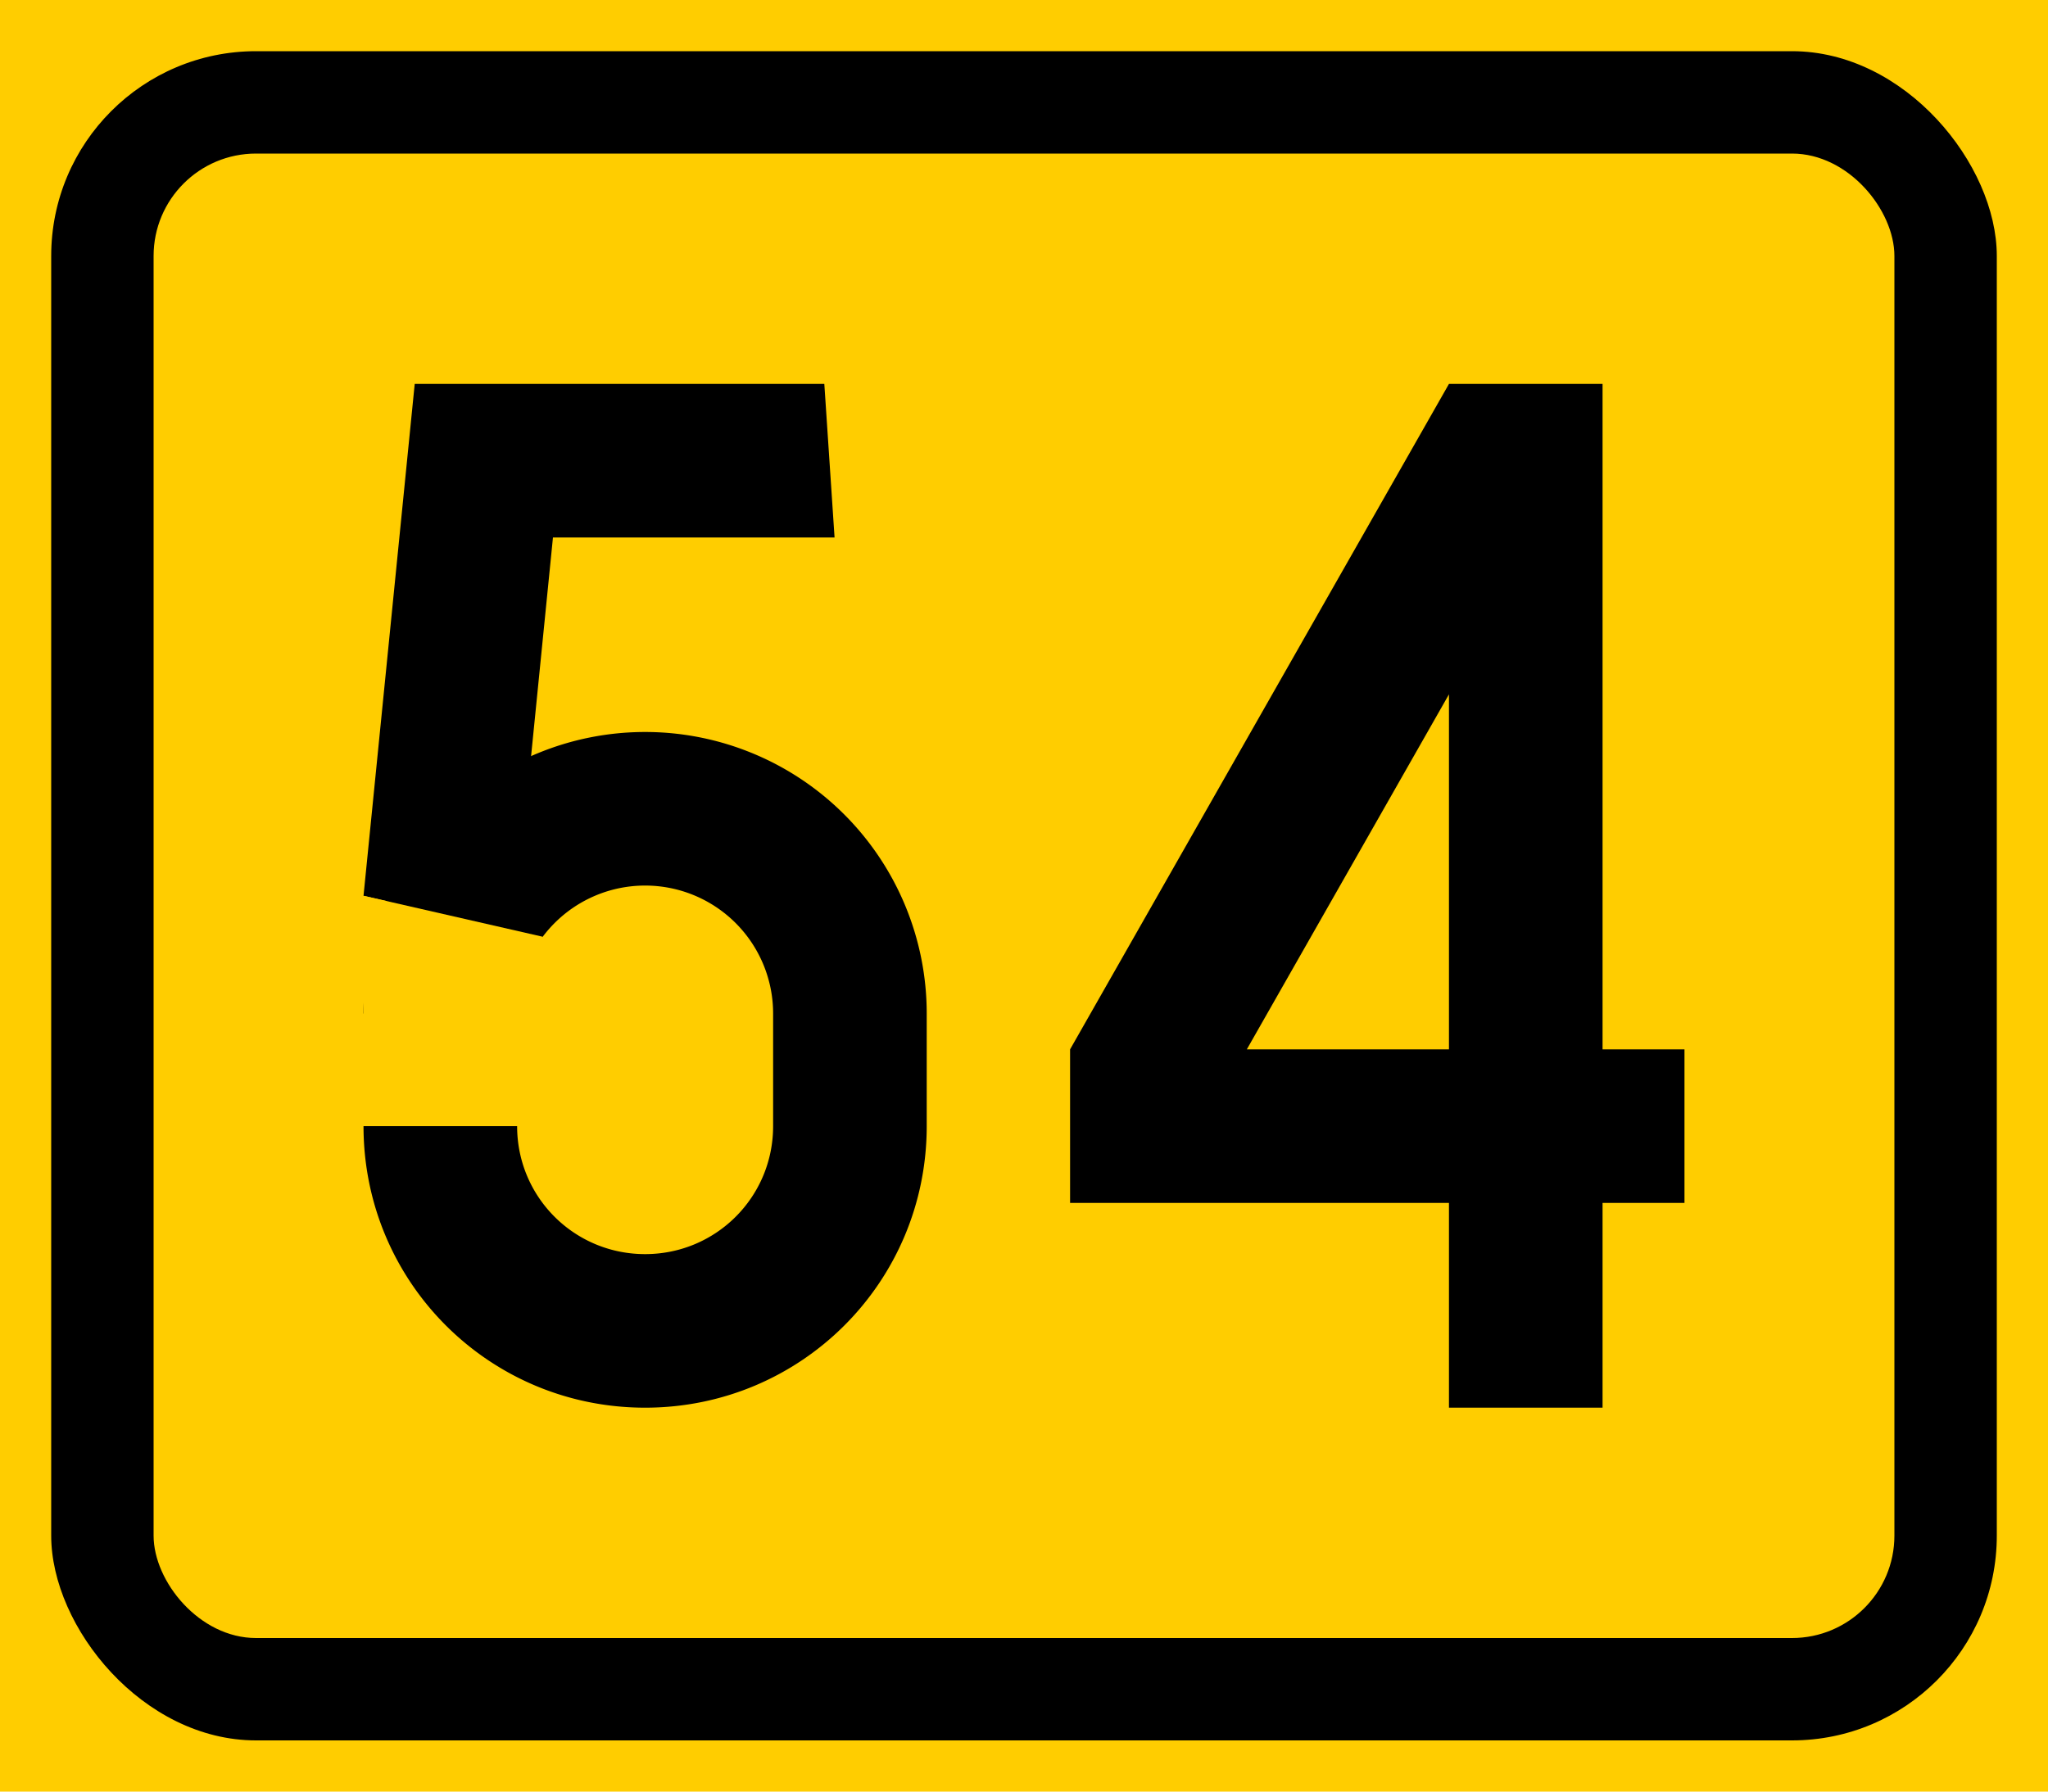
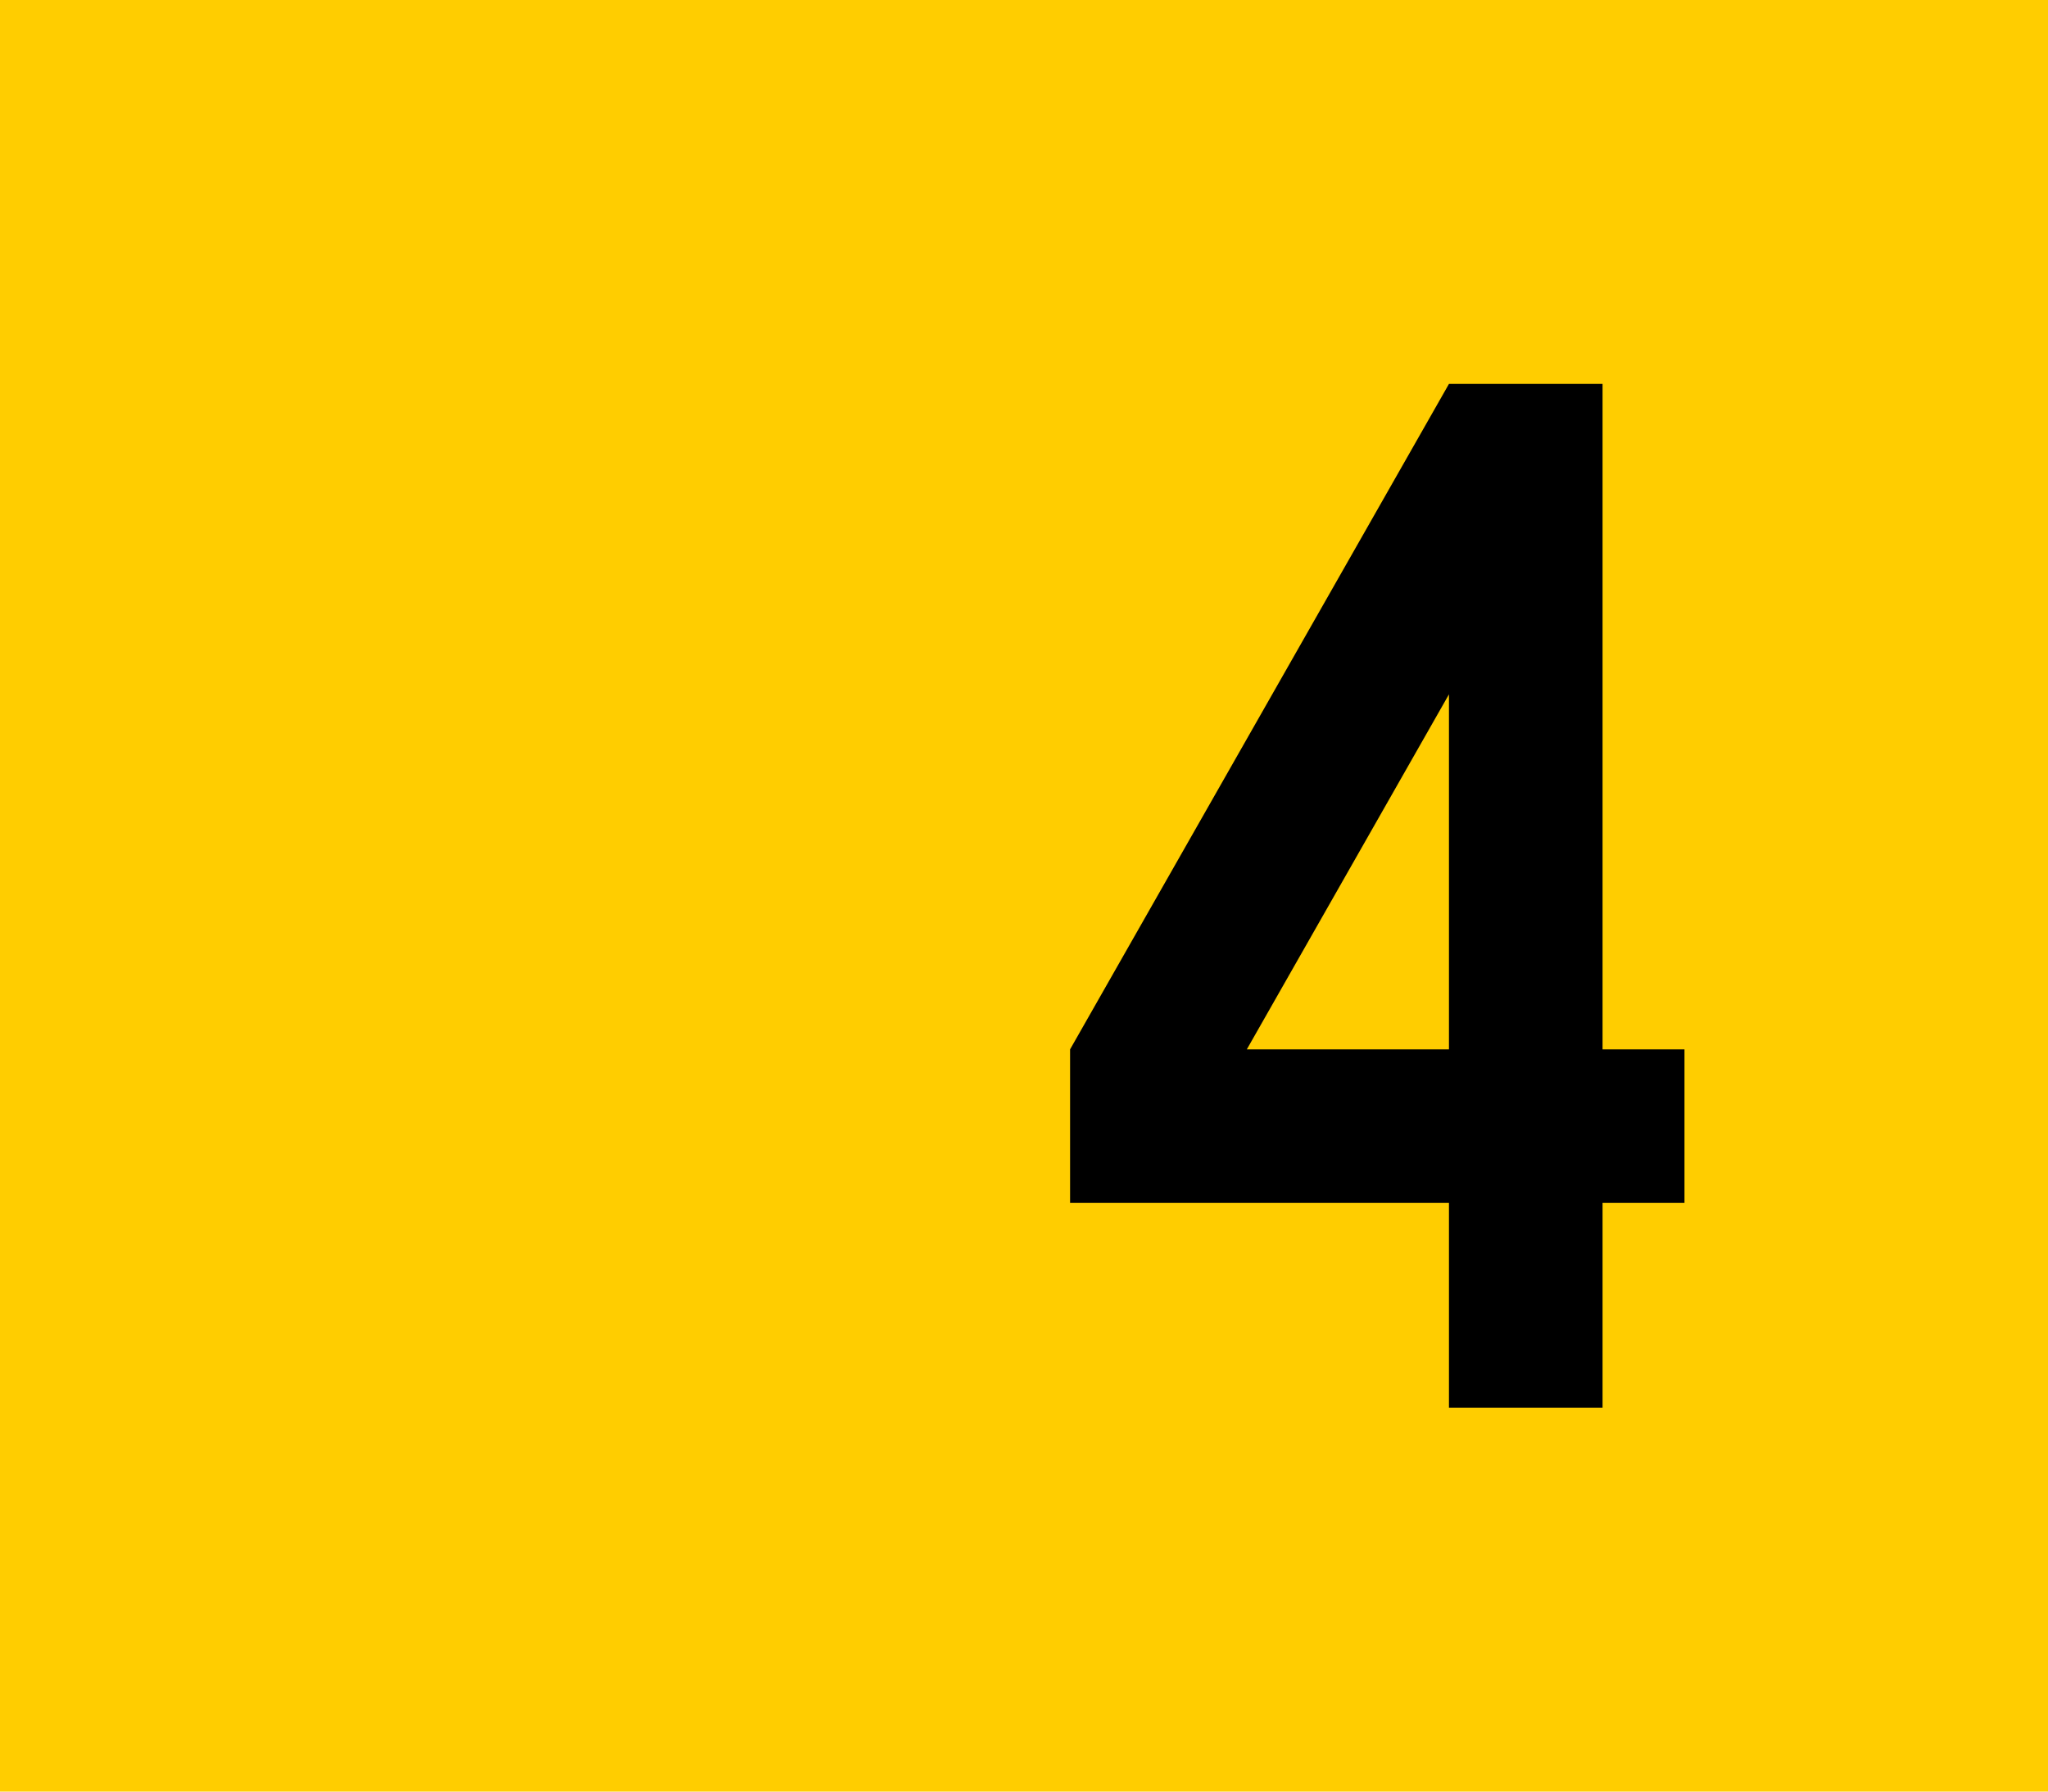
<svg xmlns="http://www.w3.org/2000/svg" xmlns:ns1="http://www.inkscape.org/namespaces/inkscape" xmlns:ns2="http://sodipodi.sourceforge.net/DTD/sodipodi-0.dtd" width="400mm" height="350mm" viewBox="0 0 400 350" version="1.1" id="svg36" ns1:version="0.92.4 (5da689c313, 2019-01-14)" ns2:docname="554.svg">
  <defs id="defs30" />
  <ns2:namedview id="base" pagecolor="#ffffff" bordercolor="#666666" borderopacity="1.0" ns1:pageopacity="0.0" ns1:pageshadow="2" ns1:zoom="0.35" ns1:cx="963.1633" ns1:cy="476.48584" ns1:document-units="mm" ns1:current-layer="layer1" showgrid="false" fit-margin-top="0" fit-margin-left="0" fit-margin-right="0" fit-margin-bottom="0" ns1:window-width="1920" ns1:window-height="1057" ns1:window-x="-8" ns1:window-y="-8" ns1:window-maximized="1" />
  <g ns1:label="Layer 1" ns1:groupmode="layer" id="layer1" transform="translate(0,53)">
    <rect style="opacity:1;vector-effect:none;fill:#ffcd00;fill-opacity:1;fill-rule:nonzero;stroke:none;stroke-width:3.65;stroke-linecap:square;stroke-linejoin:miter;stroke-miterlimit:7;stroke-dasharray:none;stroke-dashoffset:0;stroke-opacity:1" id="rect870" width="400" height="350" x="0" y="-53" />
-     <rect y="-43" x="10" height="330" width="380" id="rect882" style="opacity:1;vector-effect:none;fill:#000000;fill-opacity:1;fill-rule:nonzero;stroke:none;stroke-width:3.455;stroke-linecap:square;stroke-linejoin:miter;stroke-miterlimit:7;stroke-dasharray:none;stroke-dashoffset:0;stroke-opacity:1" rx="40" ry="40" />
-     <rect y="-23" x="30" height="290" width="340" id="rect895" style="opacity:1;vector-effect:none;fill:#ffcd00;fill-opacity:1;fill-rule:nonzero;stroke:none;stroke-width:3.063;stroke-linecap:square;stroke-linejoin:miter;stroke-miterlimit:7;stroke-dasharray:none;stroke-dashoffset:0;stroke-opacity:1" rx="20" ry="20" />
-     <path style="opacity:1;vector-effect:none;fill:#000000;fill-opacity:1;fill-rule:nonzero;stroke:none;stroke-width:4.061;stroke-linecap:square;stroke-linejoin:round;stroke-miterlimit:10;stroke-dasharray:none;stroke-dashoffset:0;stroke-opacity:1" d="m 106,130 -5,-8 7,-70 h 55 L 161,22 H 81 L 71,122 Z" id="rect2371" ns1:connector-curvature="0" ns2:nodetypes="cccccccc" />
-     <path style="opacity:1;vector-effect:none;fill:#000000;fill-opacity:1;fill-rule:nonzero;stroke:none;stroke-width:0.985;stroke-linecap:square;stroke-linejoin:round;stroke-miterlimit:10;stroke-dasharray:none;stroke-dashoffset:0;stroke-opacity:1" d="M 126,90 A 55,55 0 0 0 71,145 h 30 a 25,25 0 0 1 25,-25 25,25 0 0 1 25,25 v 22 c 0,13.85 -11.15,25 -25,25 -13.85,0 -25,-11.15 -25,-25 H 71 c 0,30.47 24.53,55 55,55 30.47,0 55,-24.53 55,-55 V 145 A 55,55 0 0 0 126,90 Z" id="rect860-3" ns1:connector-curvature="0" />
-     <path style="opacity:1;vector-effect:none;fill:#ffcd00;fill-opacity:1;fill-rule:nonzero;stroke:none;stroke-width:1.008;stroke-linecap:square;stroke-linejoin:round;stroke-miterlimit:10;stroke-dasharray:none;stroke-dashoffset:0;stroke-opacity:1" d="m 71,156 h 35 v -26 L 71,122 Z" id="rect911" ns1:connector-curvature="0" ns2:nodetypes="ccccc" />
    <path ns2:nodetypes="cccccccccccc" ns1:connector-curvature="0" id="path24" style="fill:#000000;stroke:none;stroke-width:3.499;stroke-linecap:butt;stroke-linejoin:miter;stroke-miterlimit:3;stroke-dasharray:none;stroke-opacity:1" d="m 283,22 30,-10e-6 -10e-6,130 h 16 v 30 h -16 l -1e-5,40 H 283 l -10e-6,-40 H 209 v -30 z" />
    <path ns2:nodetypes="cccc" d="M 243.52,152 283,82.643 v 69.357 z" style="fill:#ffcd00;fill-opacity:1;stroke:none;stroke-width:3.499;stroke-linecap:butt;stroke-linejoin:miter;stroke-miterlimit:3;stroke-dasharray:none;stroke-opacity:1" id="path26" ns1:connector-curvature="0" />
  </g>
</svg>